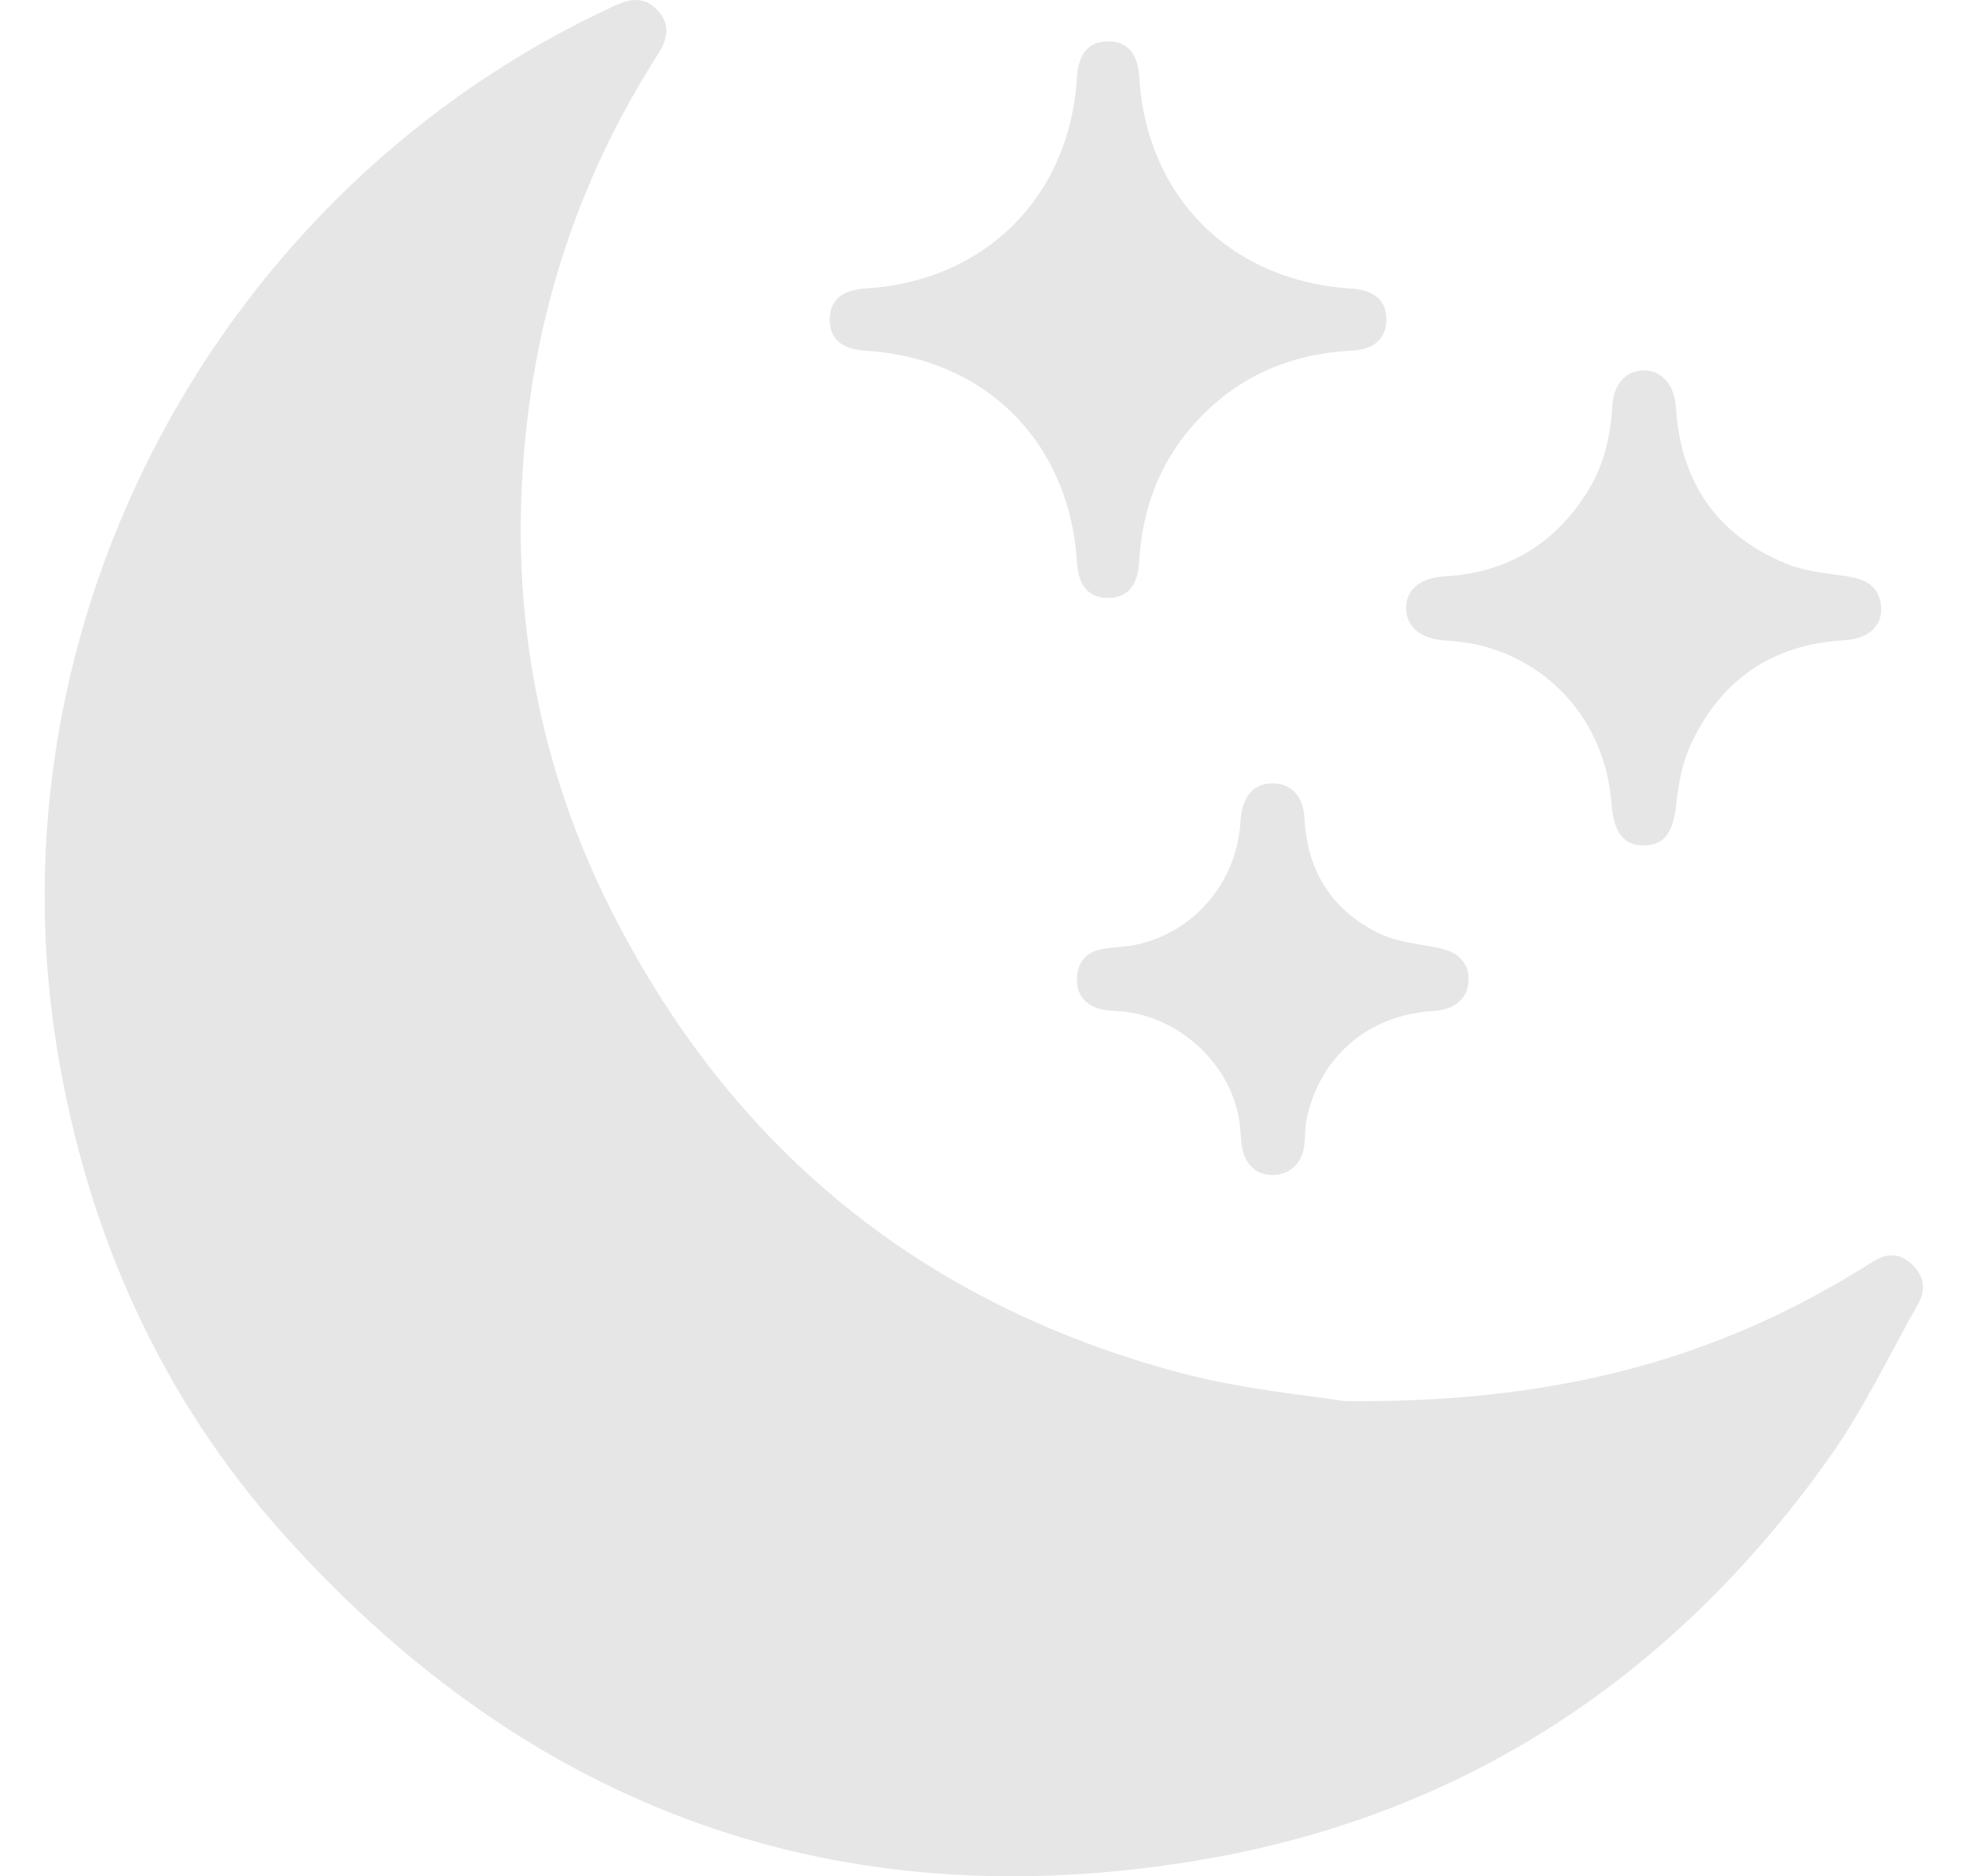
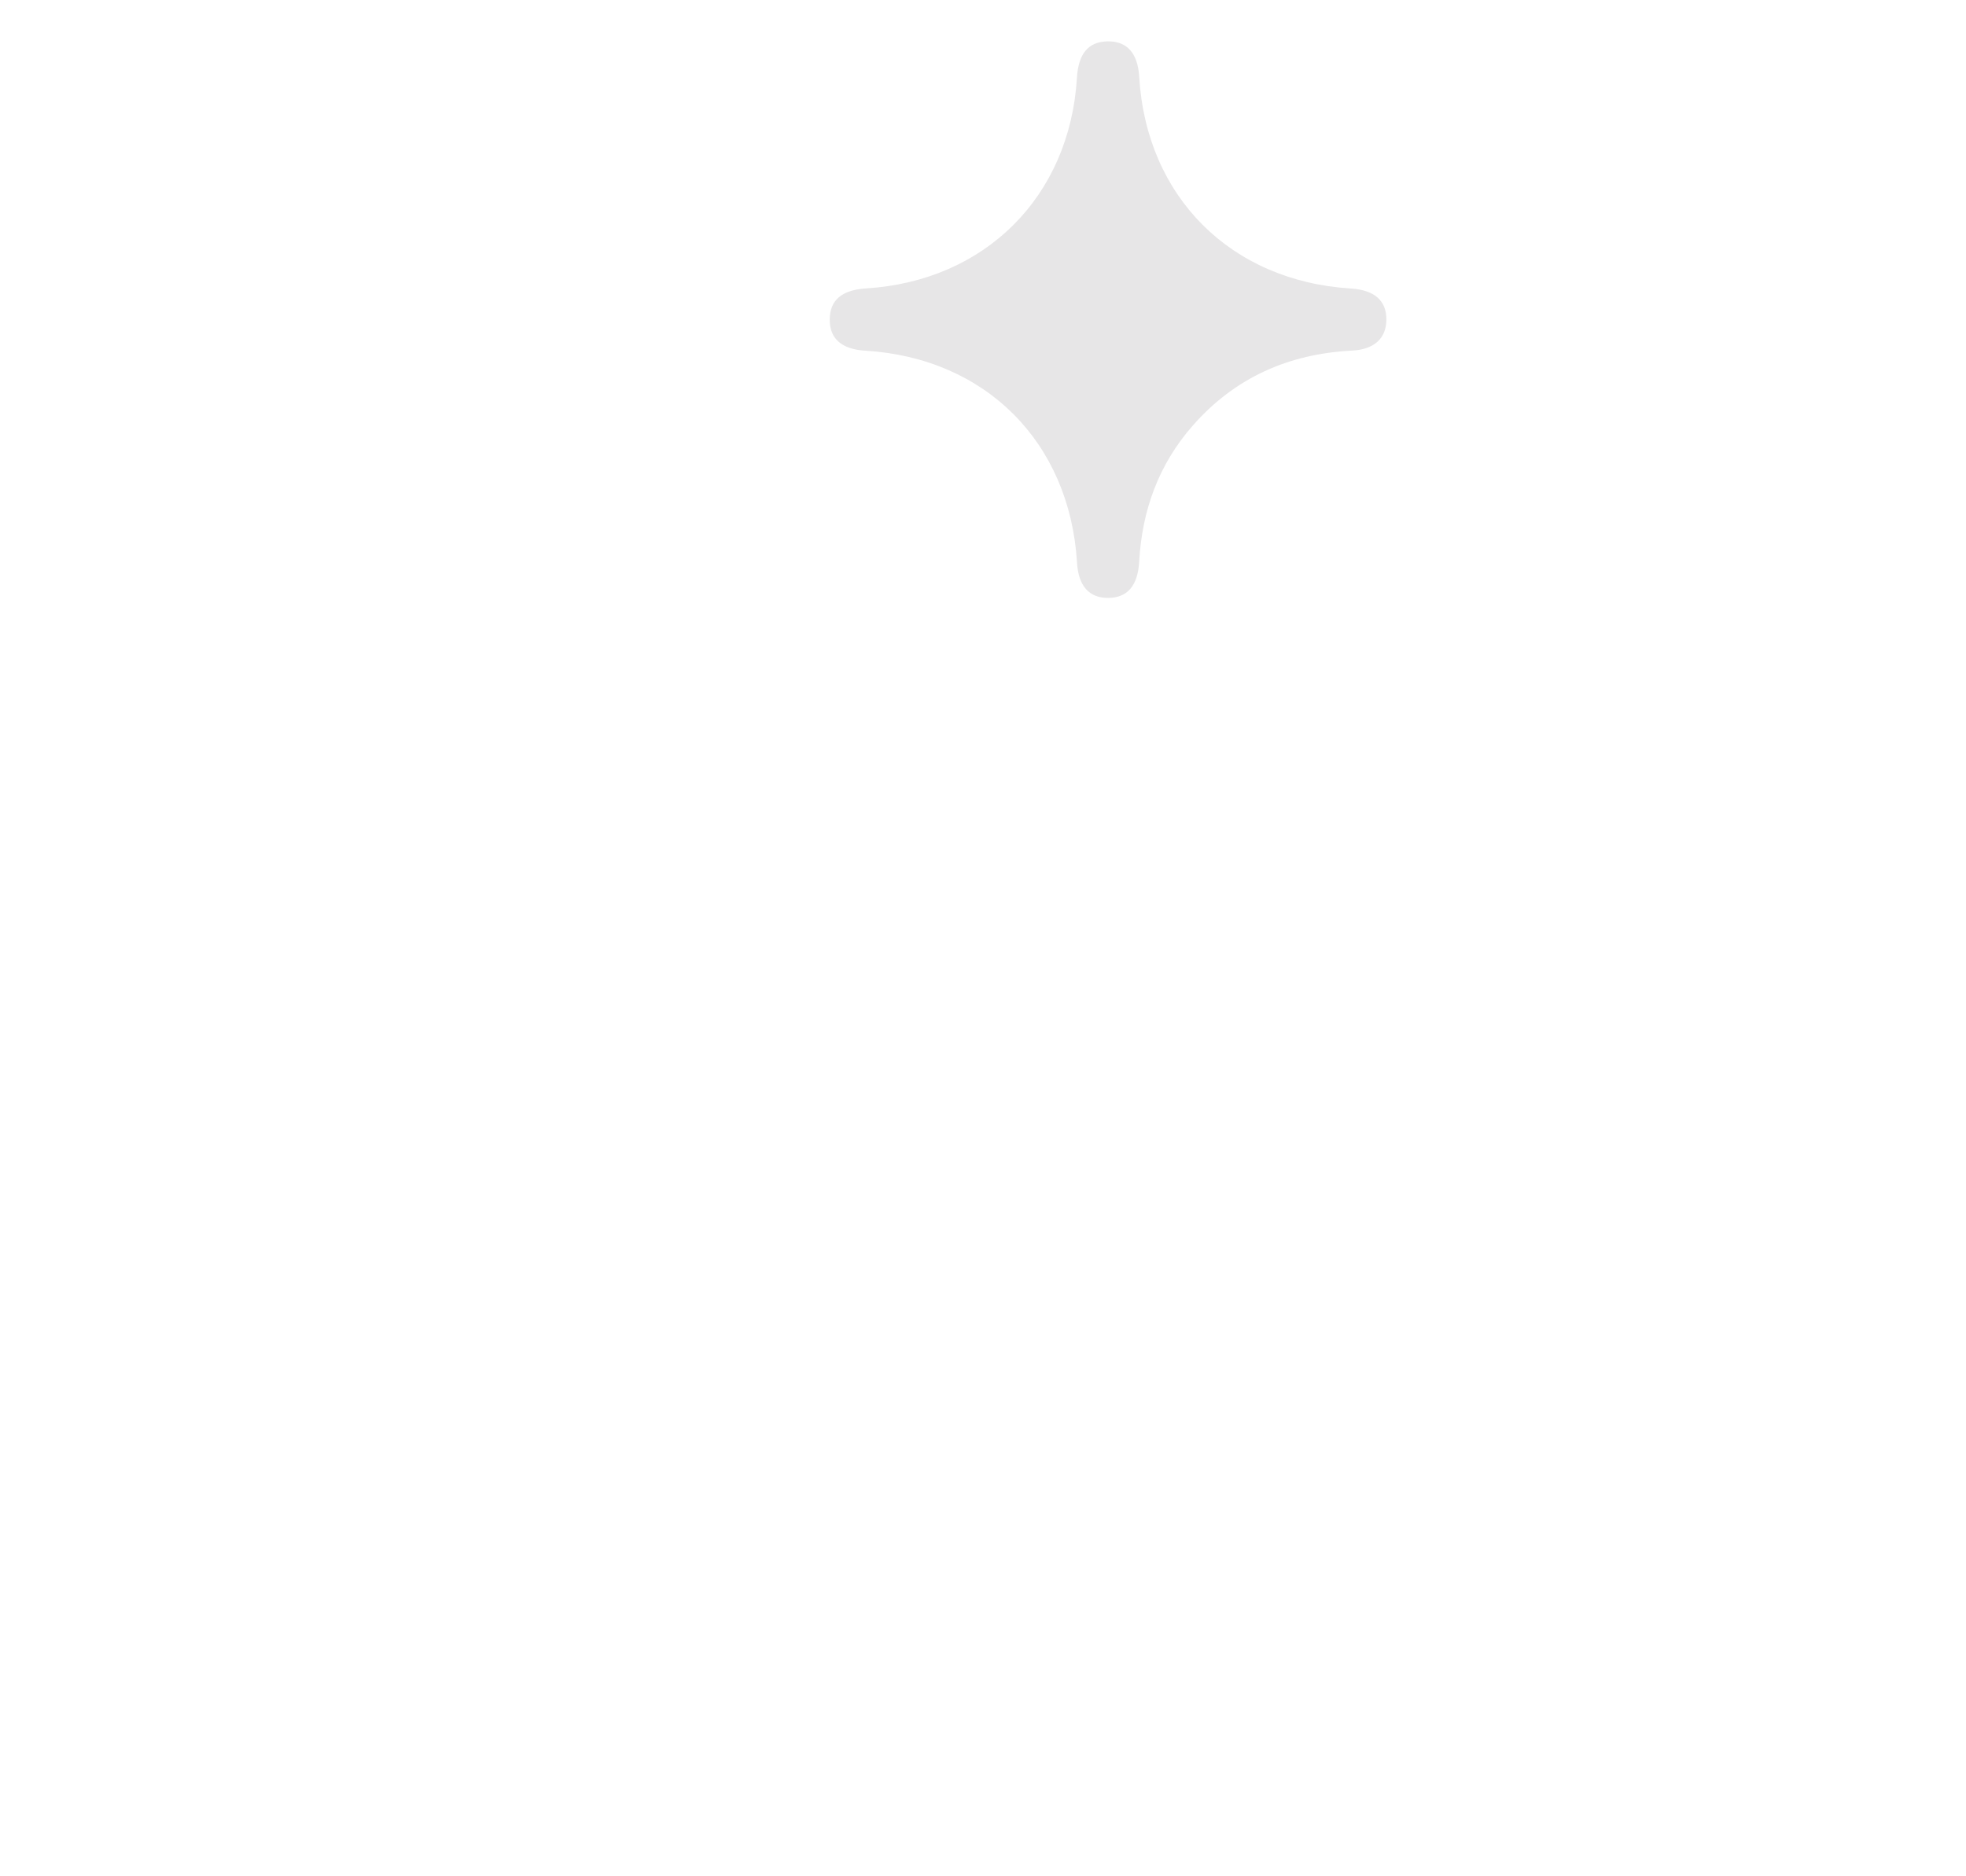
<svg xmlns="http://www.w3.org/2000/svg" width="22" height="21" viewBox="0 0 22 21" fill="none">
-   <path d="M15.048 15.681C17.322 15.707 19.109 15.247 20.751 14.248C20.819 14.207 20.887 14.167 20.953 14.124C21.103 14.025 21.25 14.019 21.387 14.144C21.527 14.271 21.559 14.425 21.465 14.592C21.14 15.168 20.854 15.773 20.474 16.309C18.742 18.753 16.397 20.313 13.446 20.815C9.382 21.506 5.94 20.255 3.186 17.187C1.796 15.639 0.977 13.799 0.64 11.748C-0.148 6.953 2.443 2.108 6.876 0.065C7.06 -0.019 7.218 -0.041 7.363 0.12C7.509 0.283 7.467 0.444 7.359 0.613C6.588 1.819 6.106 3.135 5.919 4.552C5.66 6.516 5.943 8.407 6.834 10.178C8.177 12.846 10.303 14.587 13.19 15.361C13.908 15.554 14.66 15.618 15.048 15.682V15.681Z" fill="#E7E6E7" />
  <path d="M15.514 3.581C15.511 3.789 15.376 3.912 15.128 3.924C14.418 3.961 13.817 4.227 13.345 4.766C12.965 5.2 12.78 5.712 12.748 6.283C12.733 6.553 12.619 6.689 12.405 6.692C12.188 6.695 12.067 6.559 12.052 6.295C11.969 4.948 11.028 4.006 9.683 3.925C9.417 3.909 9.282 3.79 9.285 3.572C9.288 3.358 9.421 3.245 9.692 3.228C11.024 3.145 11.97 2.201 12.051 0.872C12.067 0.6 12.179 0.467 12.393 0.463C12.611 0.459 12.732 0.594 12.748 0.859C12.827 2.201 13.771 3.146 15.116 3.229C15.382 3.246 15.517 3.366 15.514 3.582V3.581Z" fill="#E7E6E7" />
-   <path d="M18.405 4.146C18.605 4.152 18.74 4.316 18.755 4.563C18.805 5.399 19.215 5.989 19.985 6.308C20.199 6.397 20.444 6.416 20.677 6.451C20.864 6.481 21.011 6.549 21.046 6.752C21.086 6.988 20.92 7.151 20.639 7.166C19.831 7.211 19.254 7.609 18.918 8.338C18.827 8.536 18.784 8.764 18.76 8.982C18.727 9.305 18.636 9.455 18.409 9.462C18.173 9.47 18.058 9.324 18.032 8.986C17.967 8.137 17.412 7.453 16.603 7.233C16.465 7.196 16.32 7.178 16.178 7.169C15.911 7.152 15.745 7.029 15.735 6.823C15.725 6.617 15.878 6.468 16.153 6.452C16.861 6.413 17.399 6.094 17.771 5.492C17.948 5.204 18.023 4.886 18.041 4.549C18.056 4.289 18.204 4.141 18.404 4.147L18.405 4.146Z" fill="#E7E6E7" />
-   <path d="M16.434 10.956C16.435 11.167 16.287 11.302 16.035 11.316C15.31 11.358 14.76 11.832 14.618 12.541C14.6 12.632 14.607 12.728 14.595 12.82C14.57 13.017 14.44 13.142 14.257 13.15C14.072 13.158 13.936 13.046 13.9 12.847C13.881 12.741 13.883 12.631 13.865 12.525C13.756 11.877 13.156 11.348 12.498 11.316C12.427 11.312 12.354 11.308 12.287 11.286C12.126 11.231 12.041 11.114 12.052 10.941C12.061 10.769 12.155 10.658 12.322 10.625C12.448 10.599 12.581 10.602 12.707 10.575C13.342 10.444 13.819 9.9 13.877 9.247C13.88 9.205 13.883 9.161 13.889 9.119C13.924 8.884 14.049 8.764 14.249 8.768C14.453 8.771 14.585 8.915 14.597 9.155C14.626 9.746 14.903 10.187 15.429 10.445C15.629 10.543 15.868 10.564 16.092 10.608C16.311 10.652 16.433 10.768 16.434 10.957V10.956Z" fill="#E7E6E7" />
</svg>